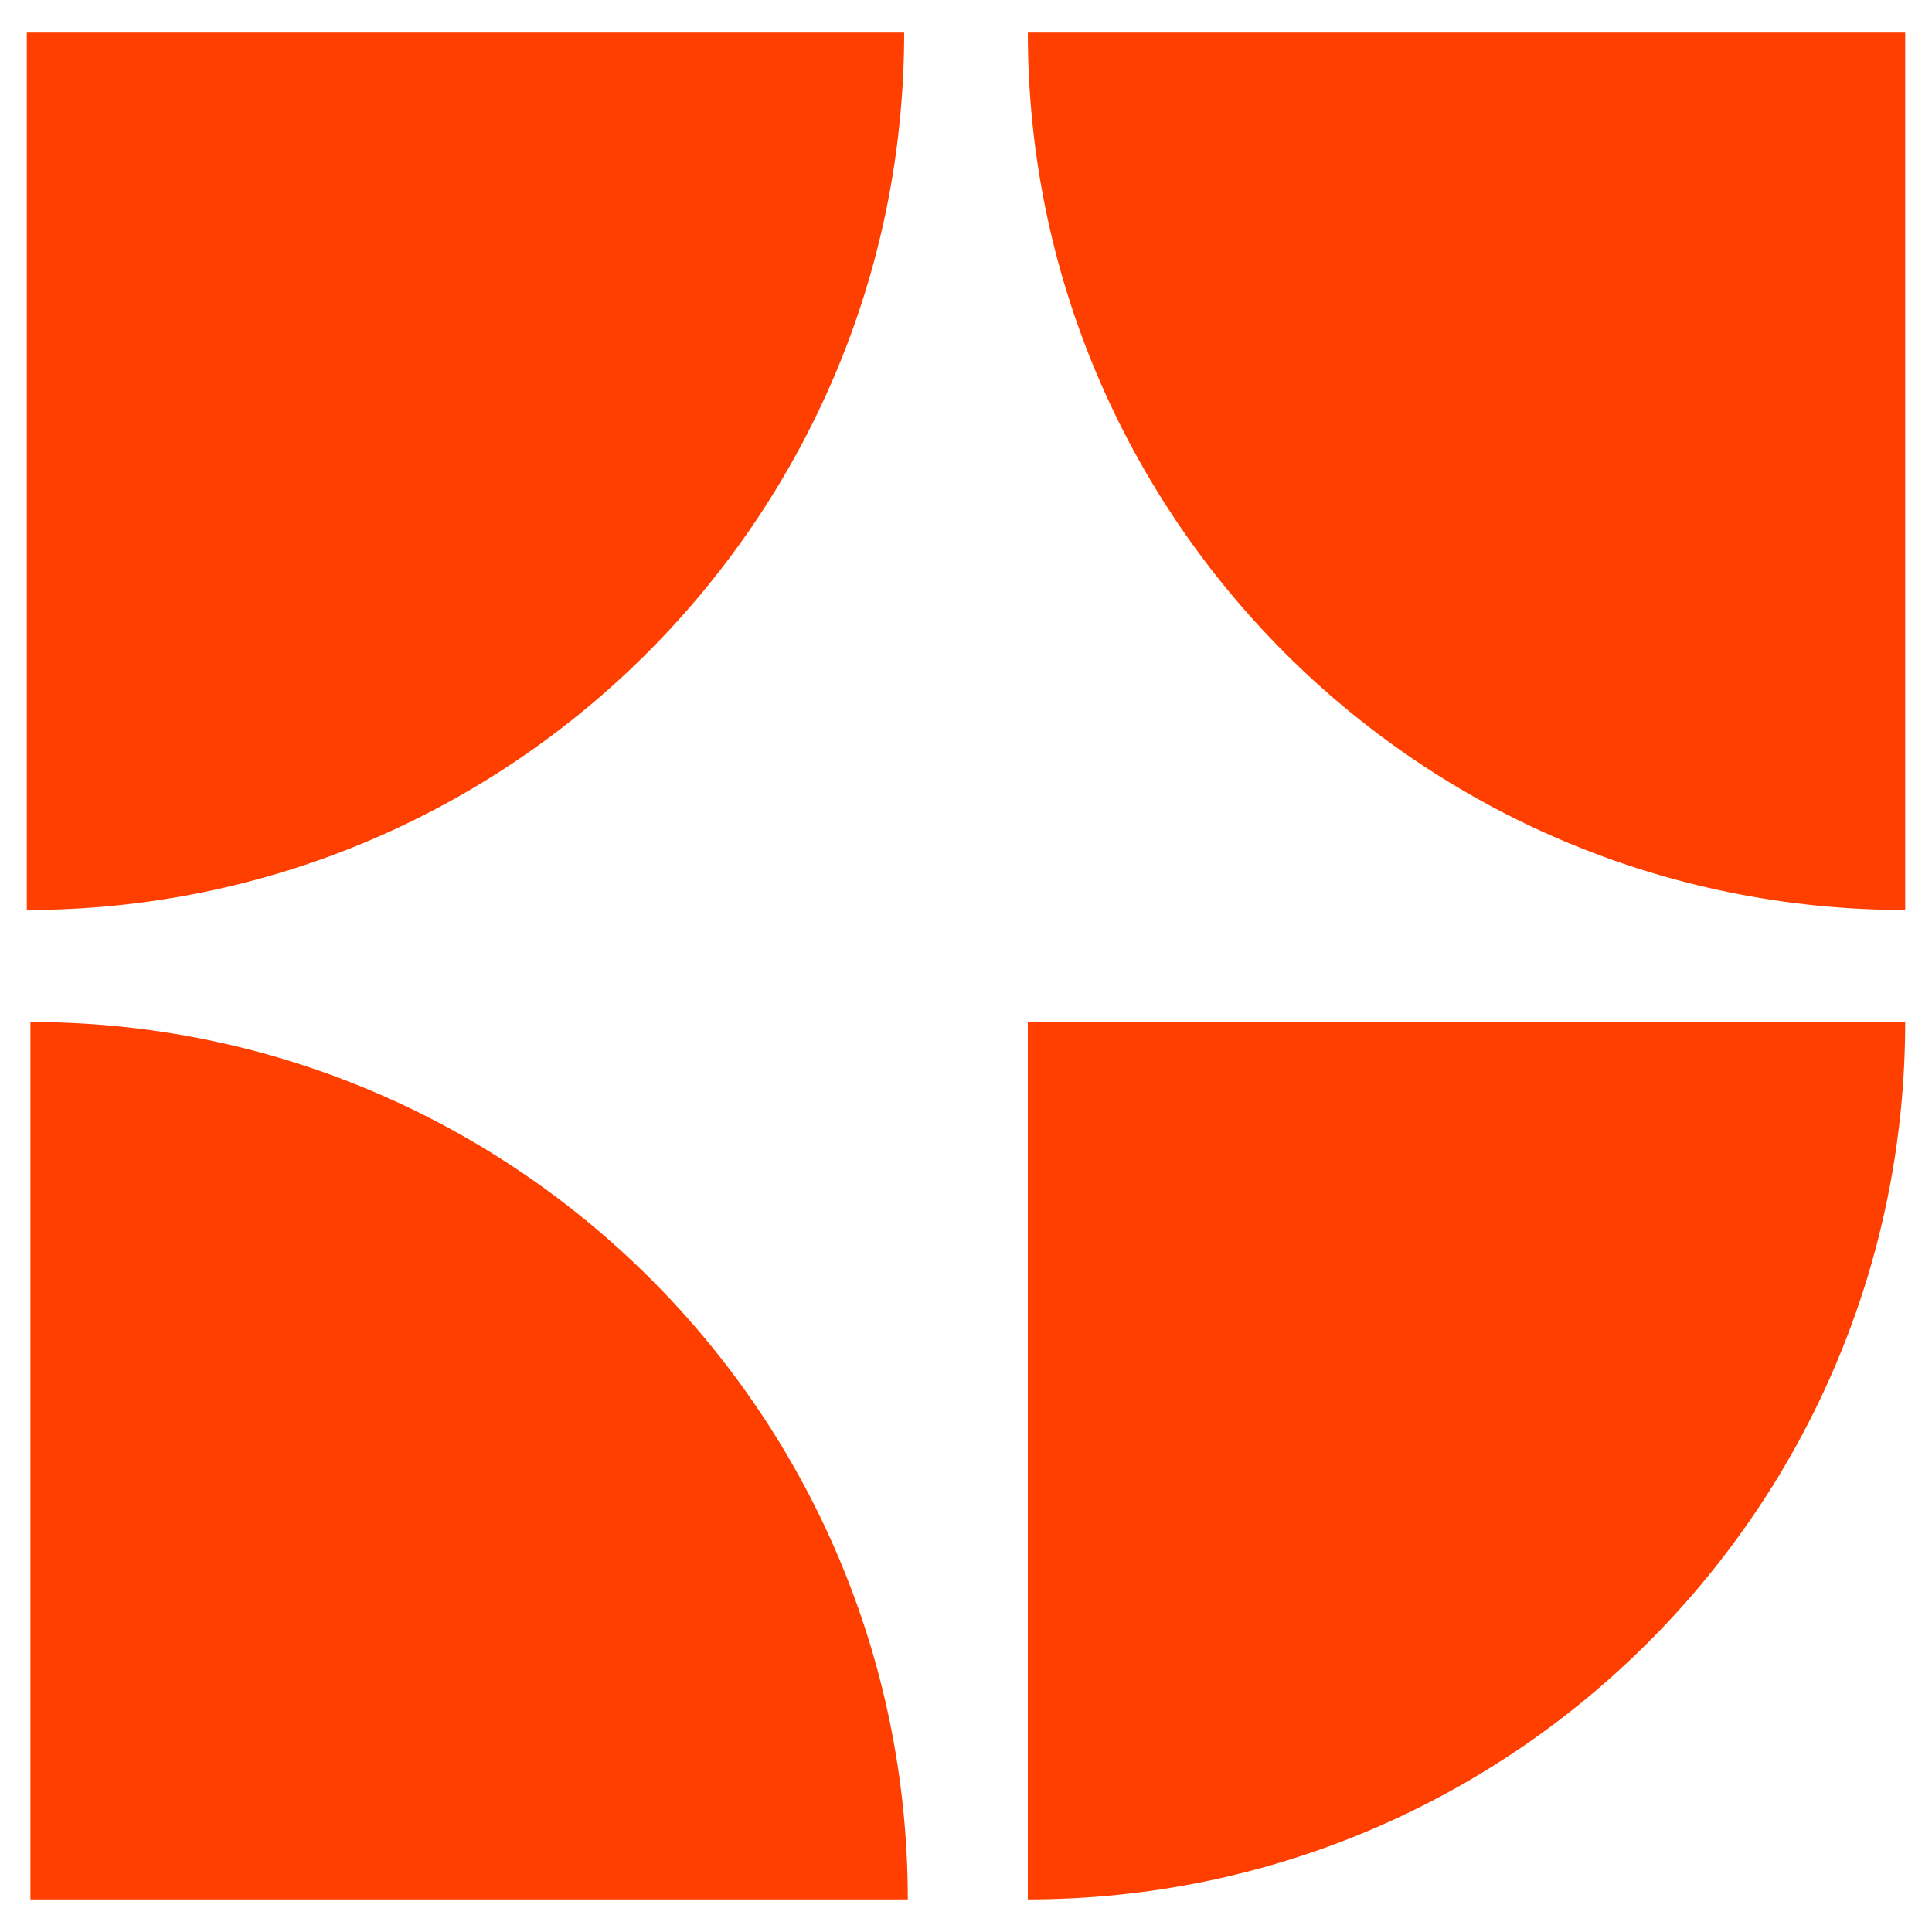
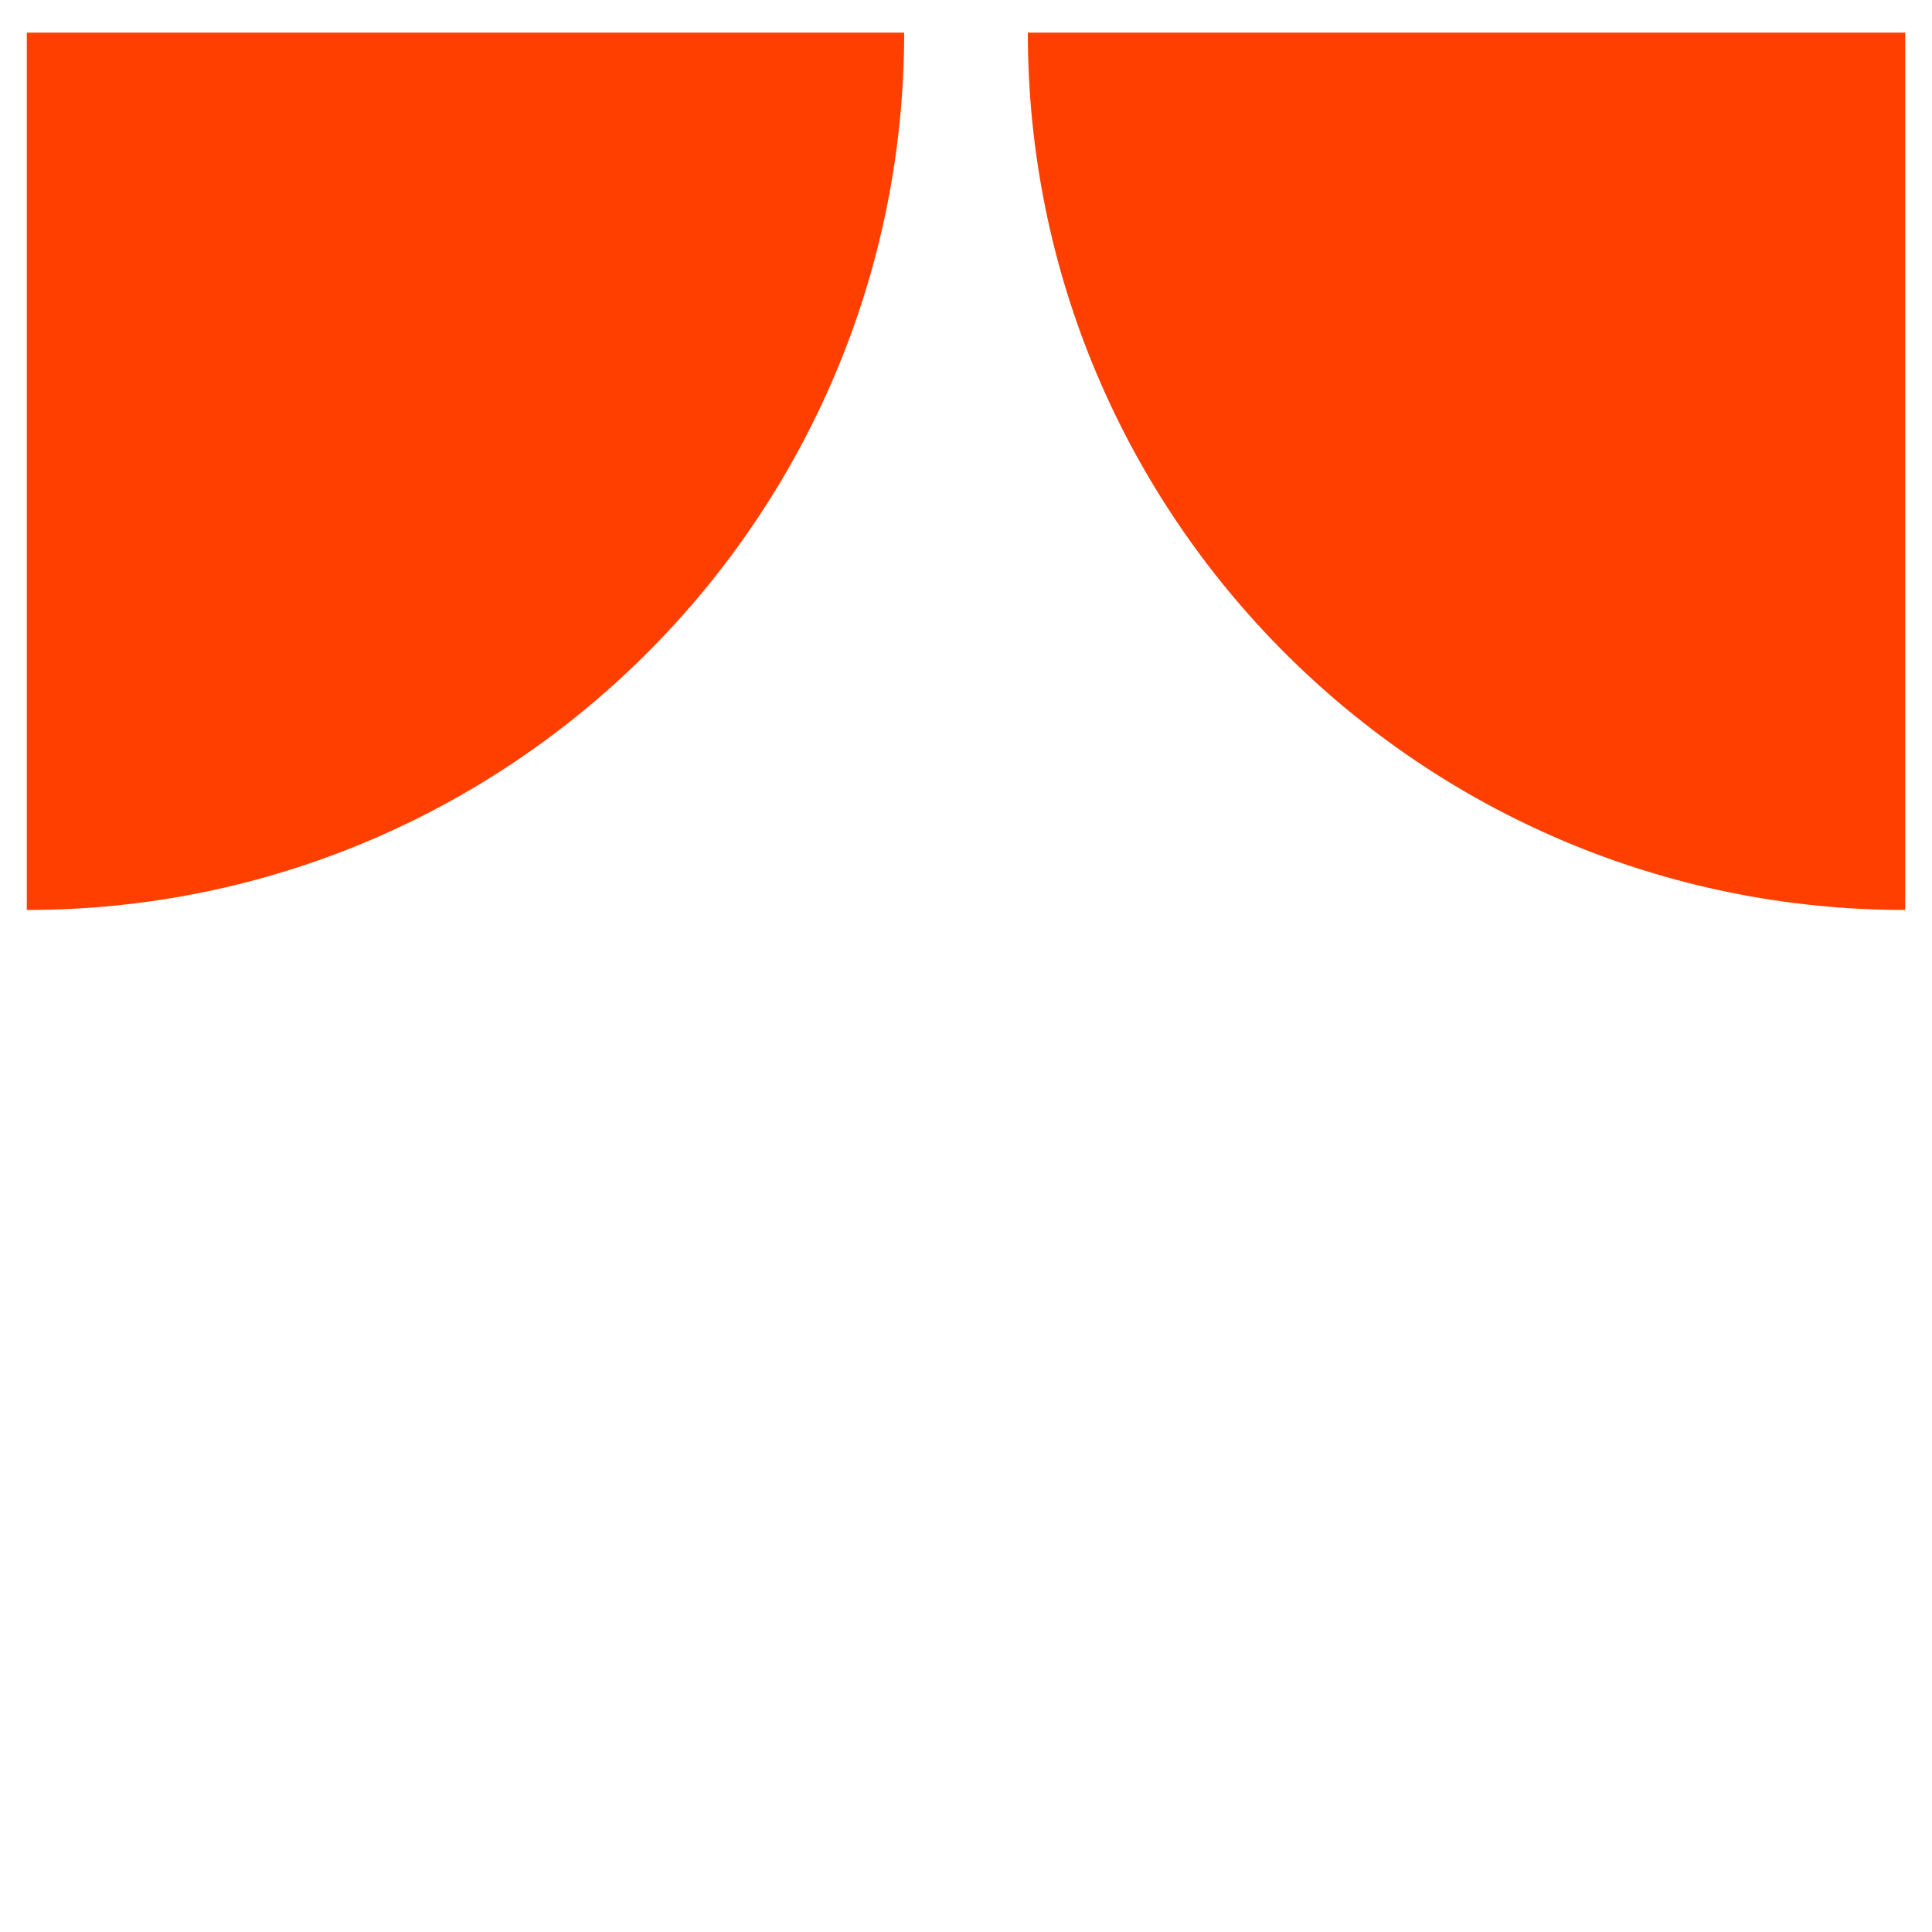
<svg xmlns="http://www.w3.org/2000/svg" id="Layer_1" data-name="Layer 1" viewBox="0 0 80 80">
  <defs>
    <style>
      .cls-1 {
        fill: #ff3f00;
      }
    </style>
  </defs>
  <path class="cls-1" d="m1.11,37.68c20.06,0,36.33-16.27,36.33-36.33H1.11v36.33Z" />
-   <path class="cls-1" d="m78.89,37.68c-20.06,0-36.33-16.27-36.33-36.33h36.33v36.33Z" />
-   <path class="cls-1" d="m42.56,78.65c20.06,0,36.33-16.27,36.33-36.33h-36.33v36.33Z" />
-   <path class="cls-1" d="m37.59,78.65c0-20.06-16.27-36.33-36.33-36.33v36.33h36.33Z" />
+   <path class="cls-1" d="m78.89,37.68c-20.06,0-36.33-16.27-36.33-36.33h36.33Z" />
</svg>